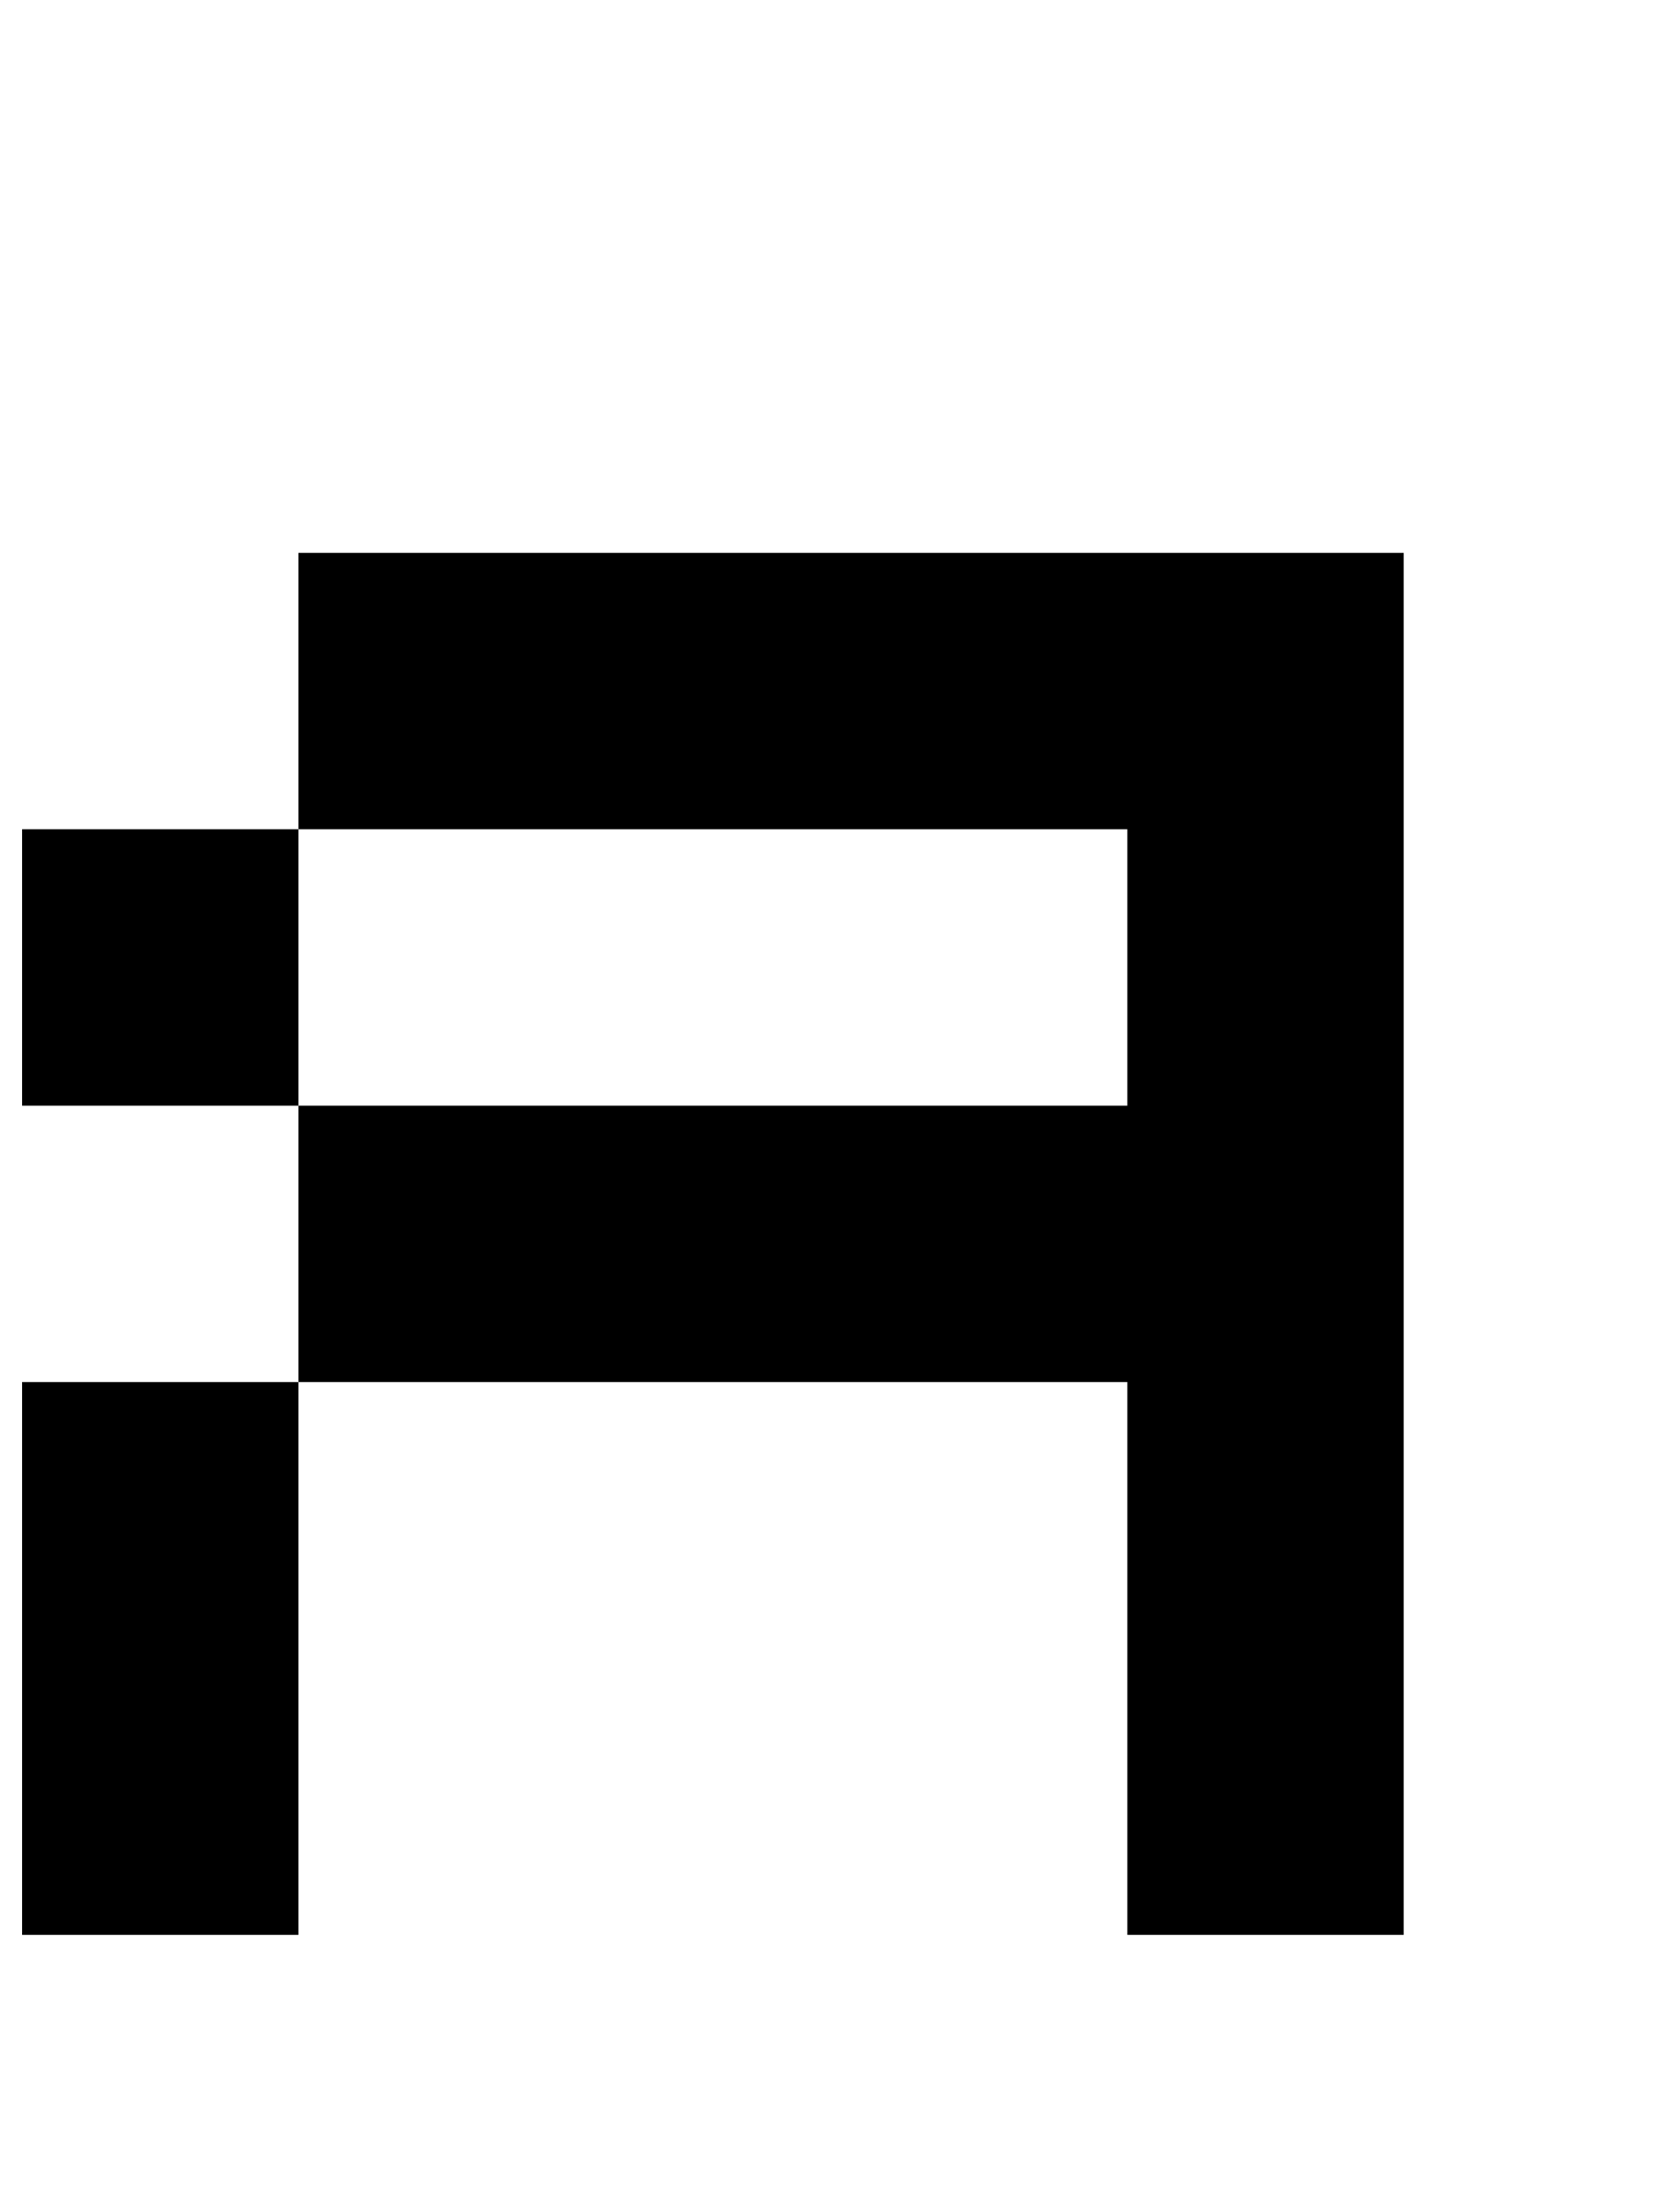
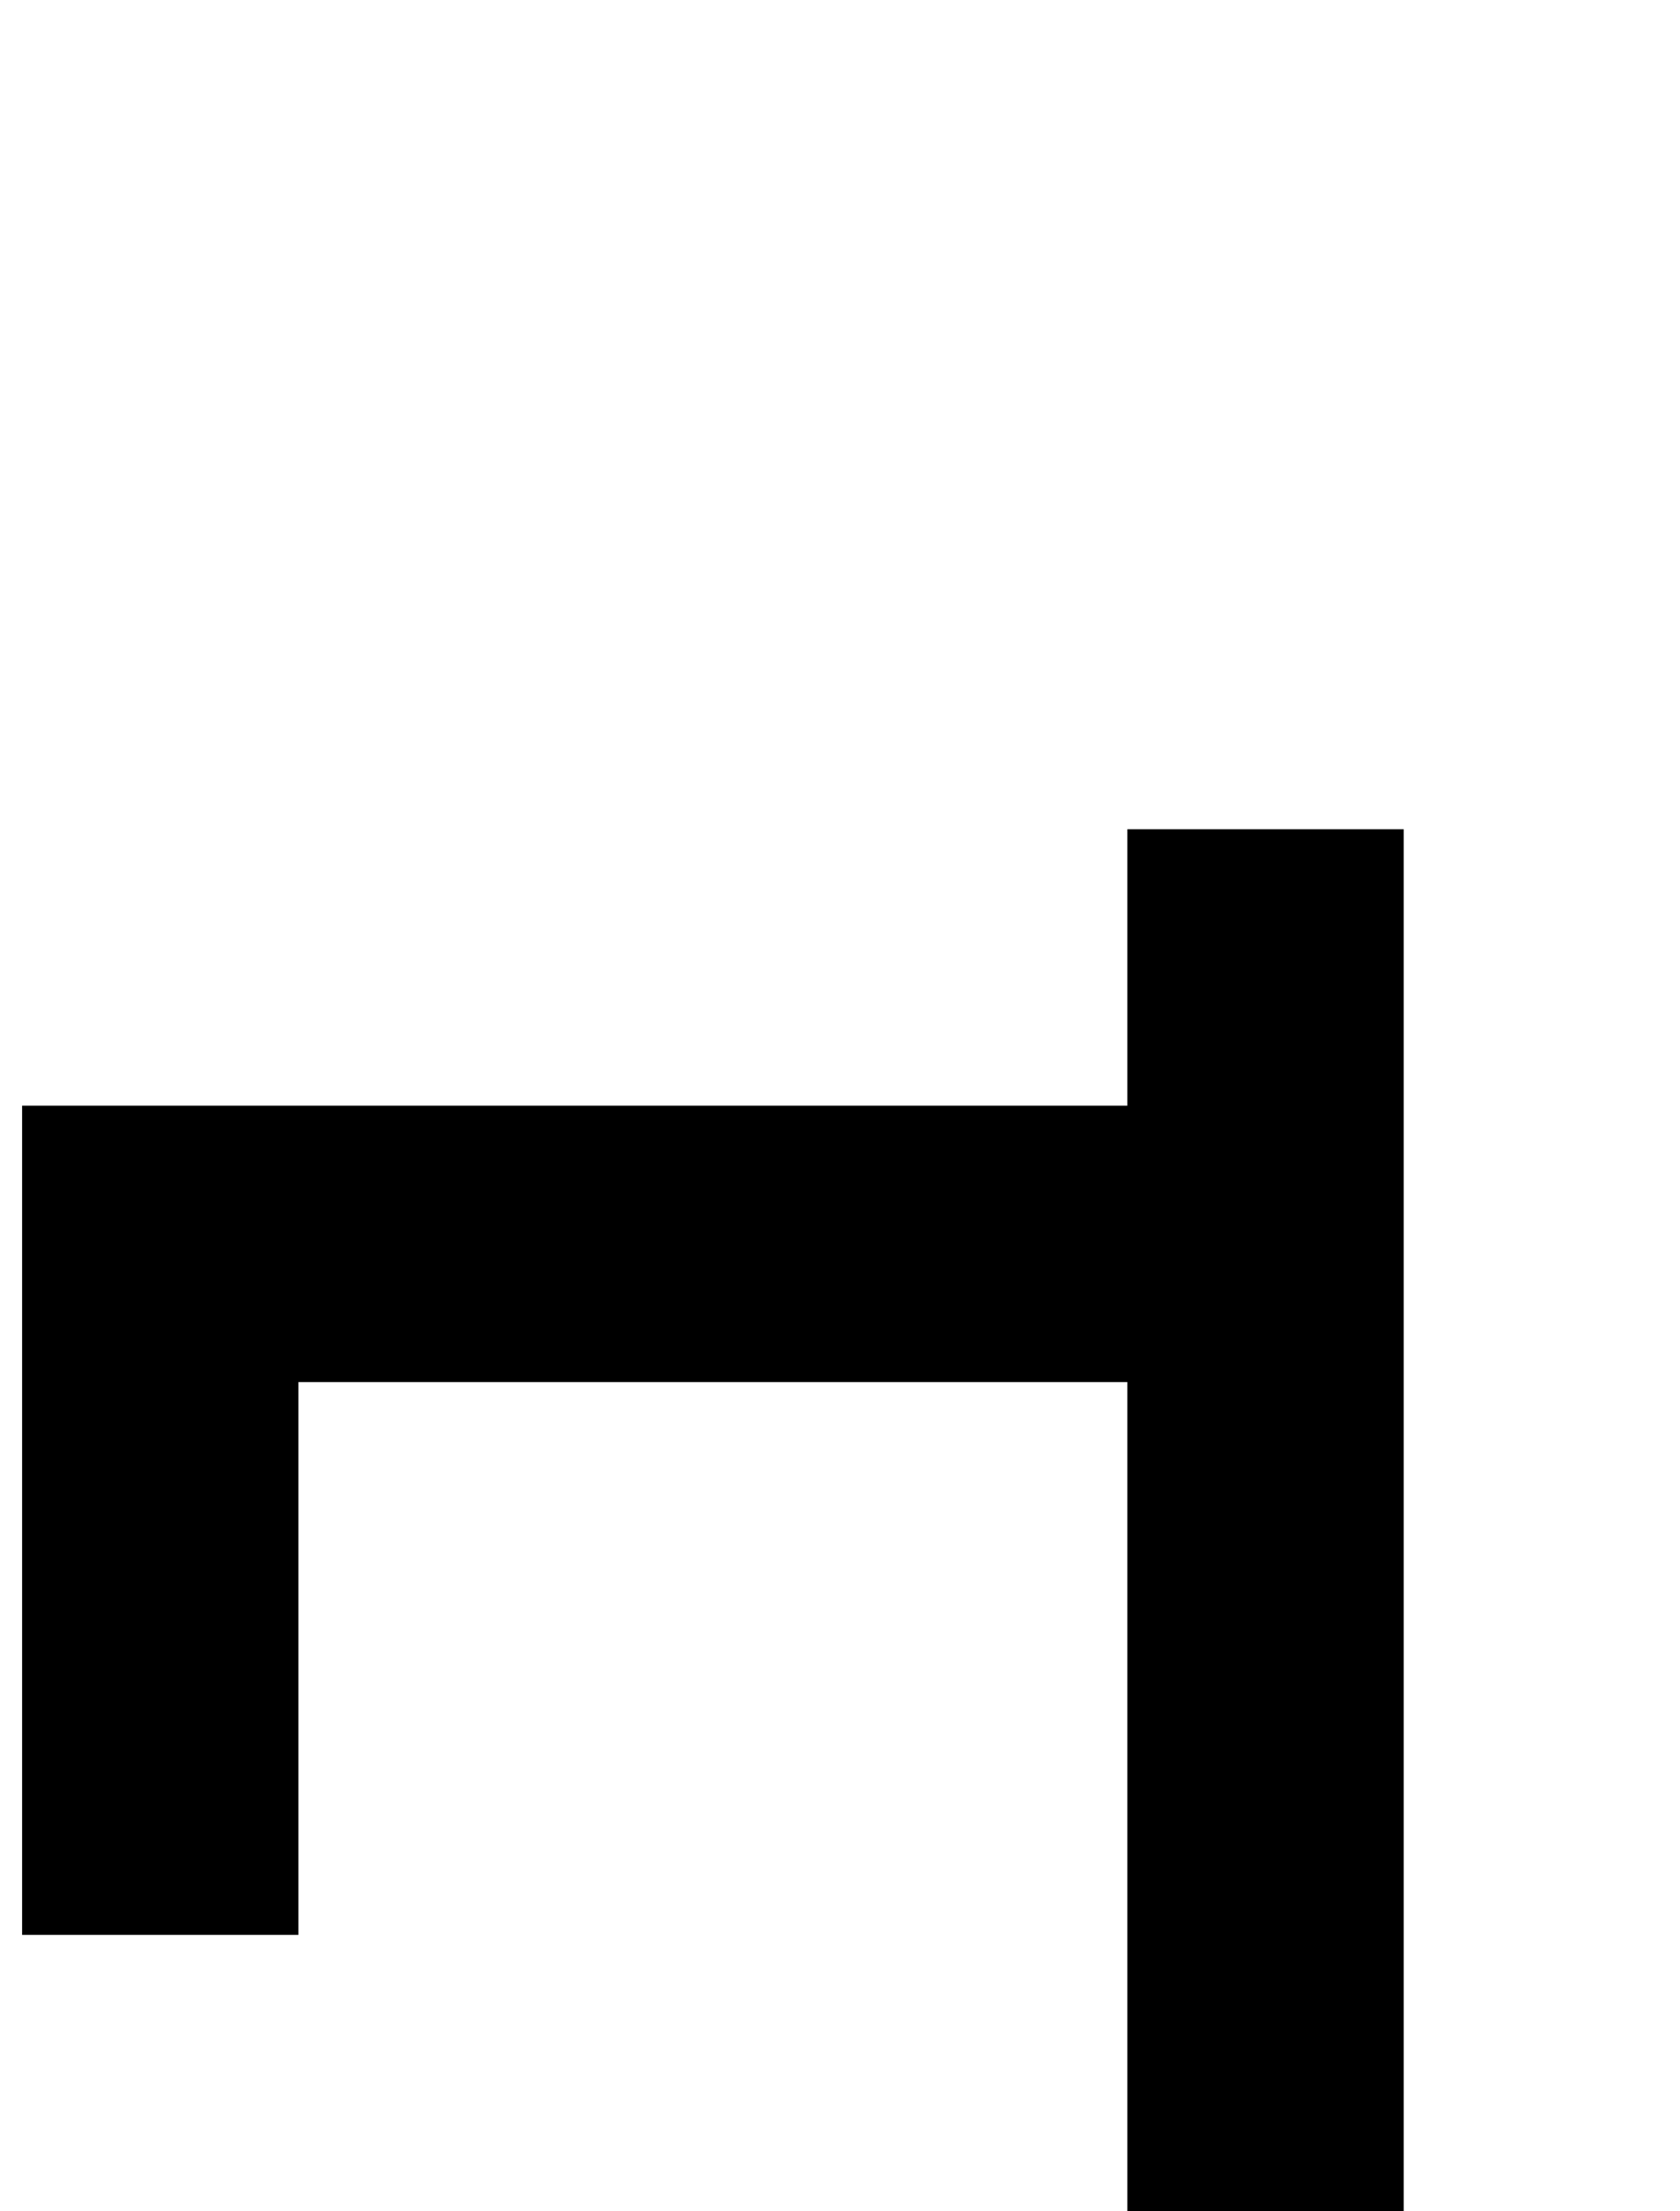
<svg xmlns="http://www.w3.org/2000/svg" version="1.1" viewBox="-10 0 760 1000">
-   <path fill="currentColor" d="M500 875v-125v-125h-125h-125h-125v125v125h-125v-125v-125h125v-125h-125v-125h125v-125h125h125h125h125v125v125v125v125v125h-125zM375 500h125v-125h-125h-125h-125v125h125h125z" />
+   <path fill="currentColor" d="M500 875v-125v-125h-125h-125h-125v125v125h-125v-125v-125h125h-125v-125h125v-125h125h125h125h125v125v125v125v125v125h-125zM375 500h125v-125h-125h-125h-125v125h125h125z" />
</svg>